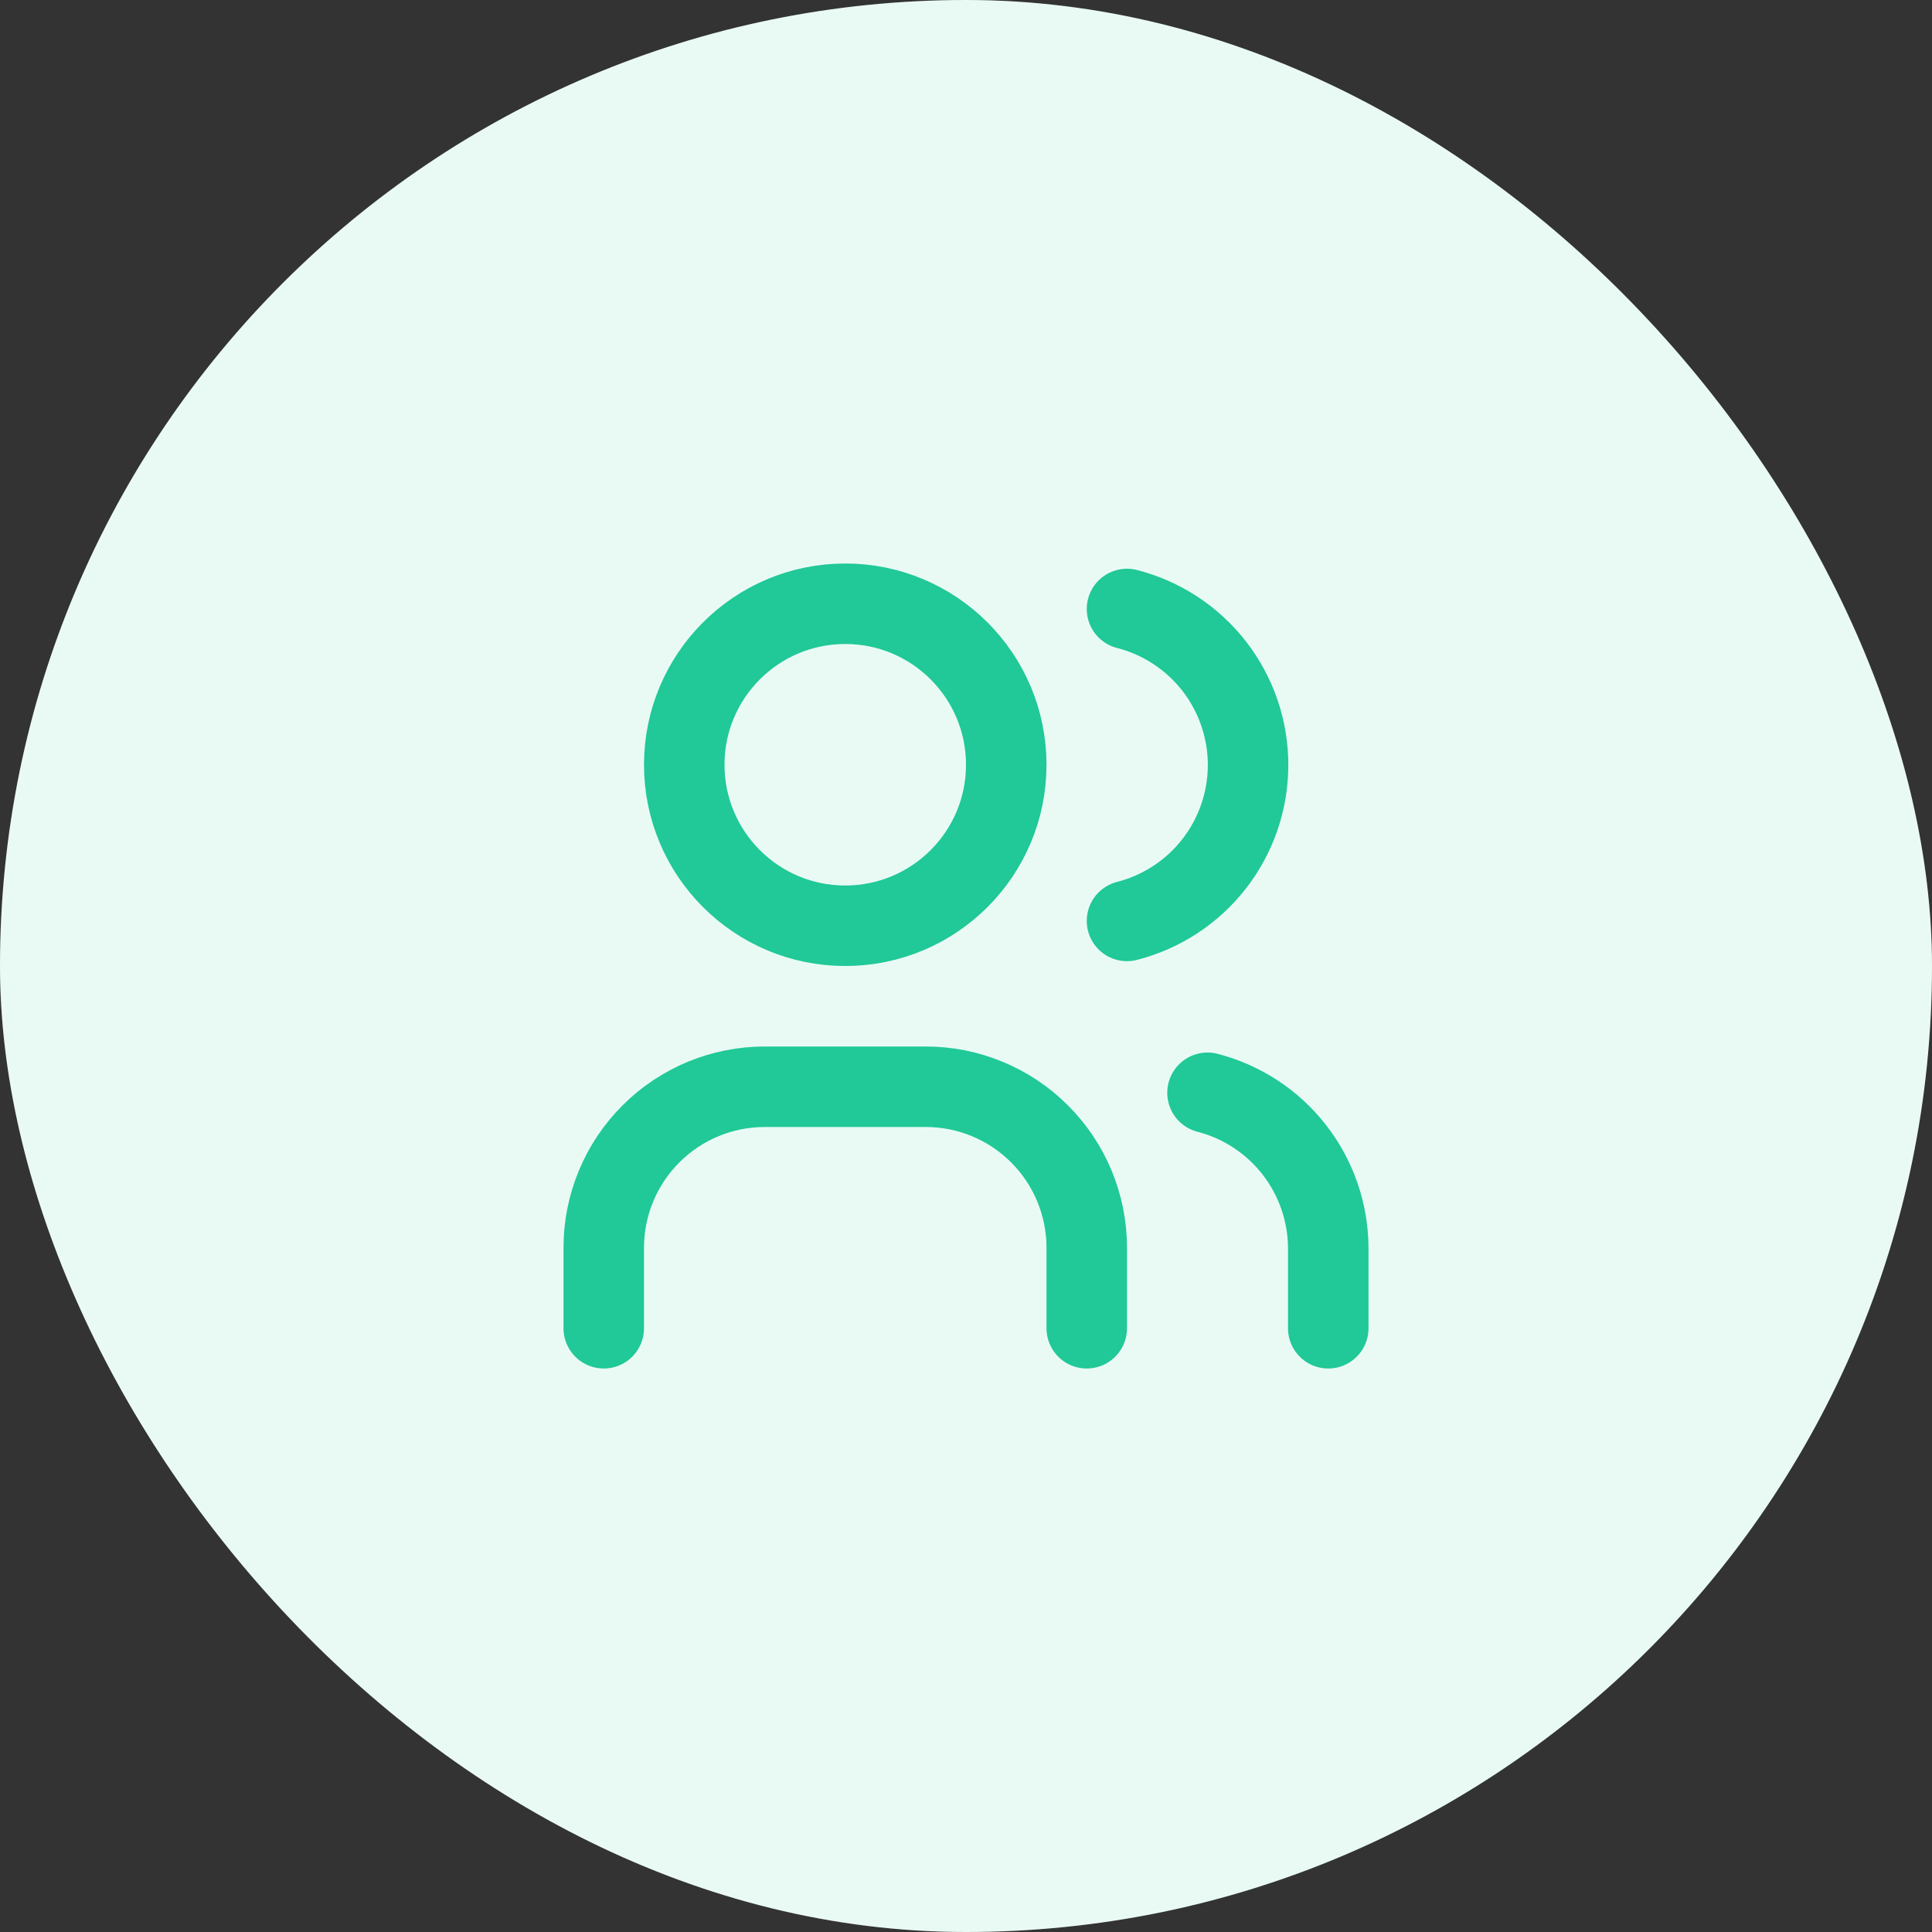
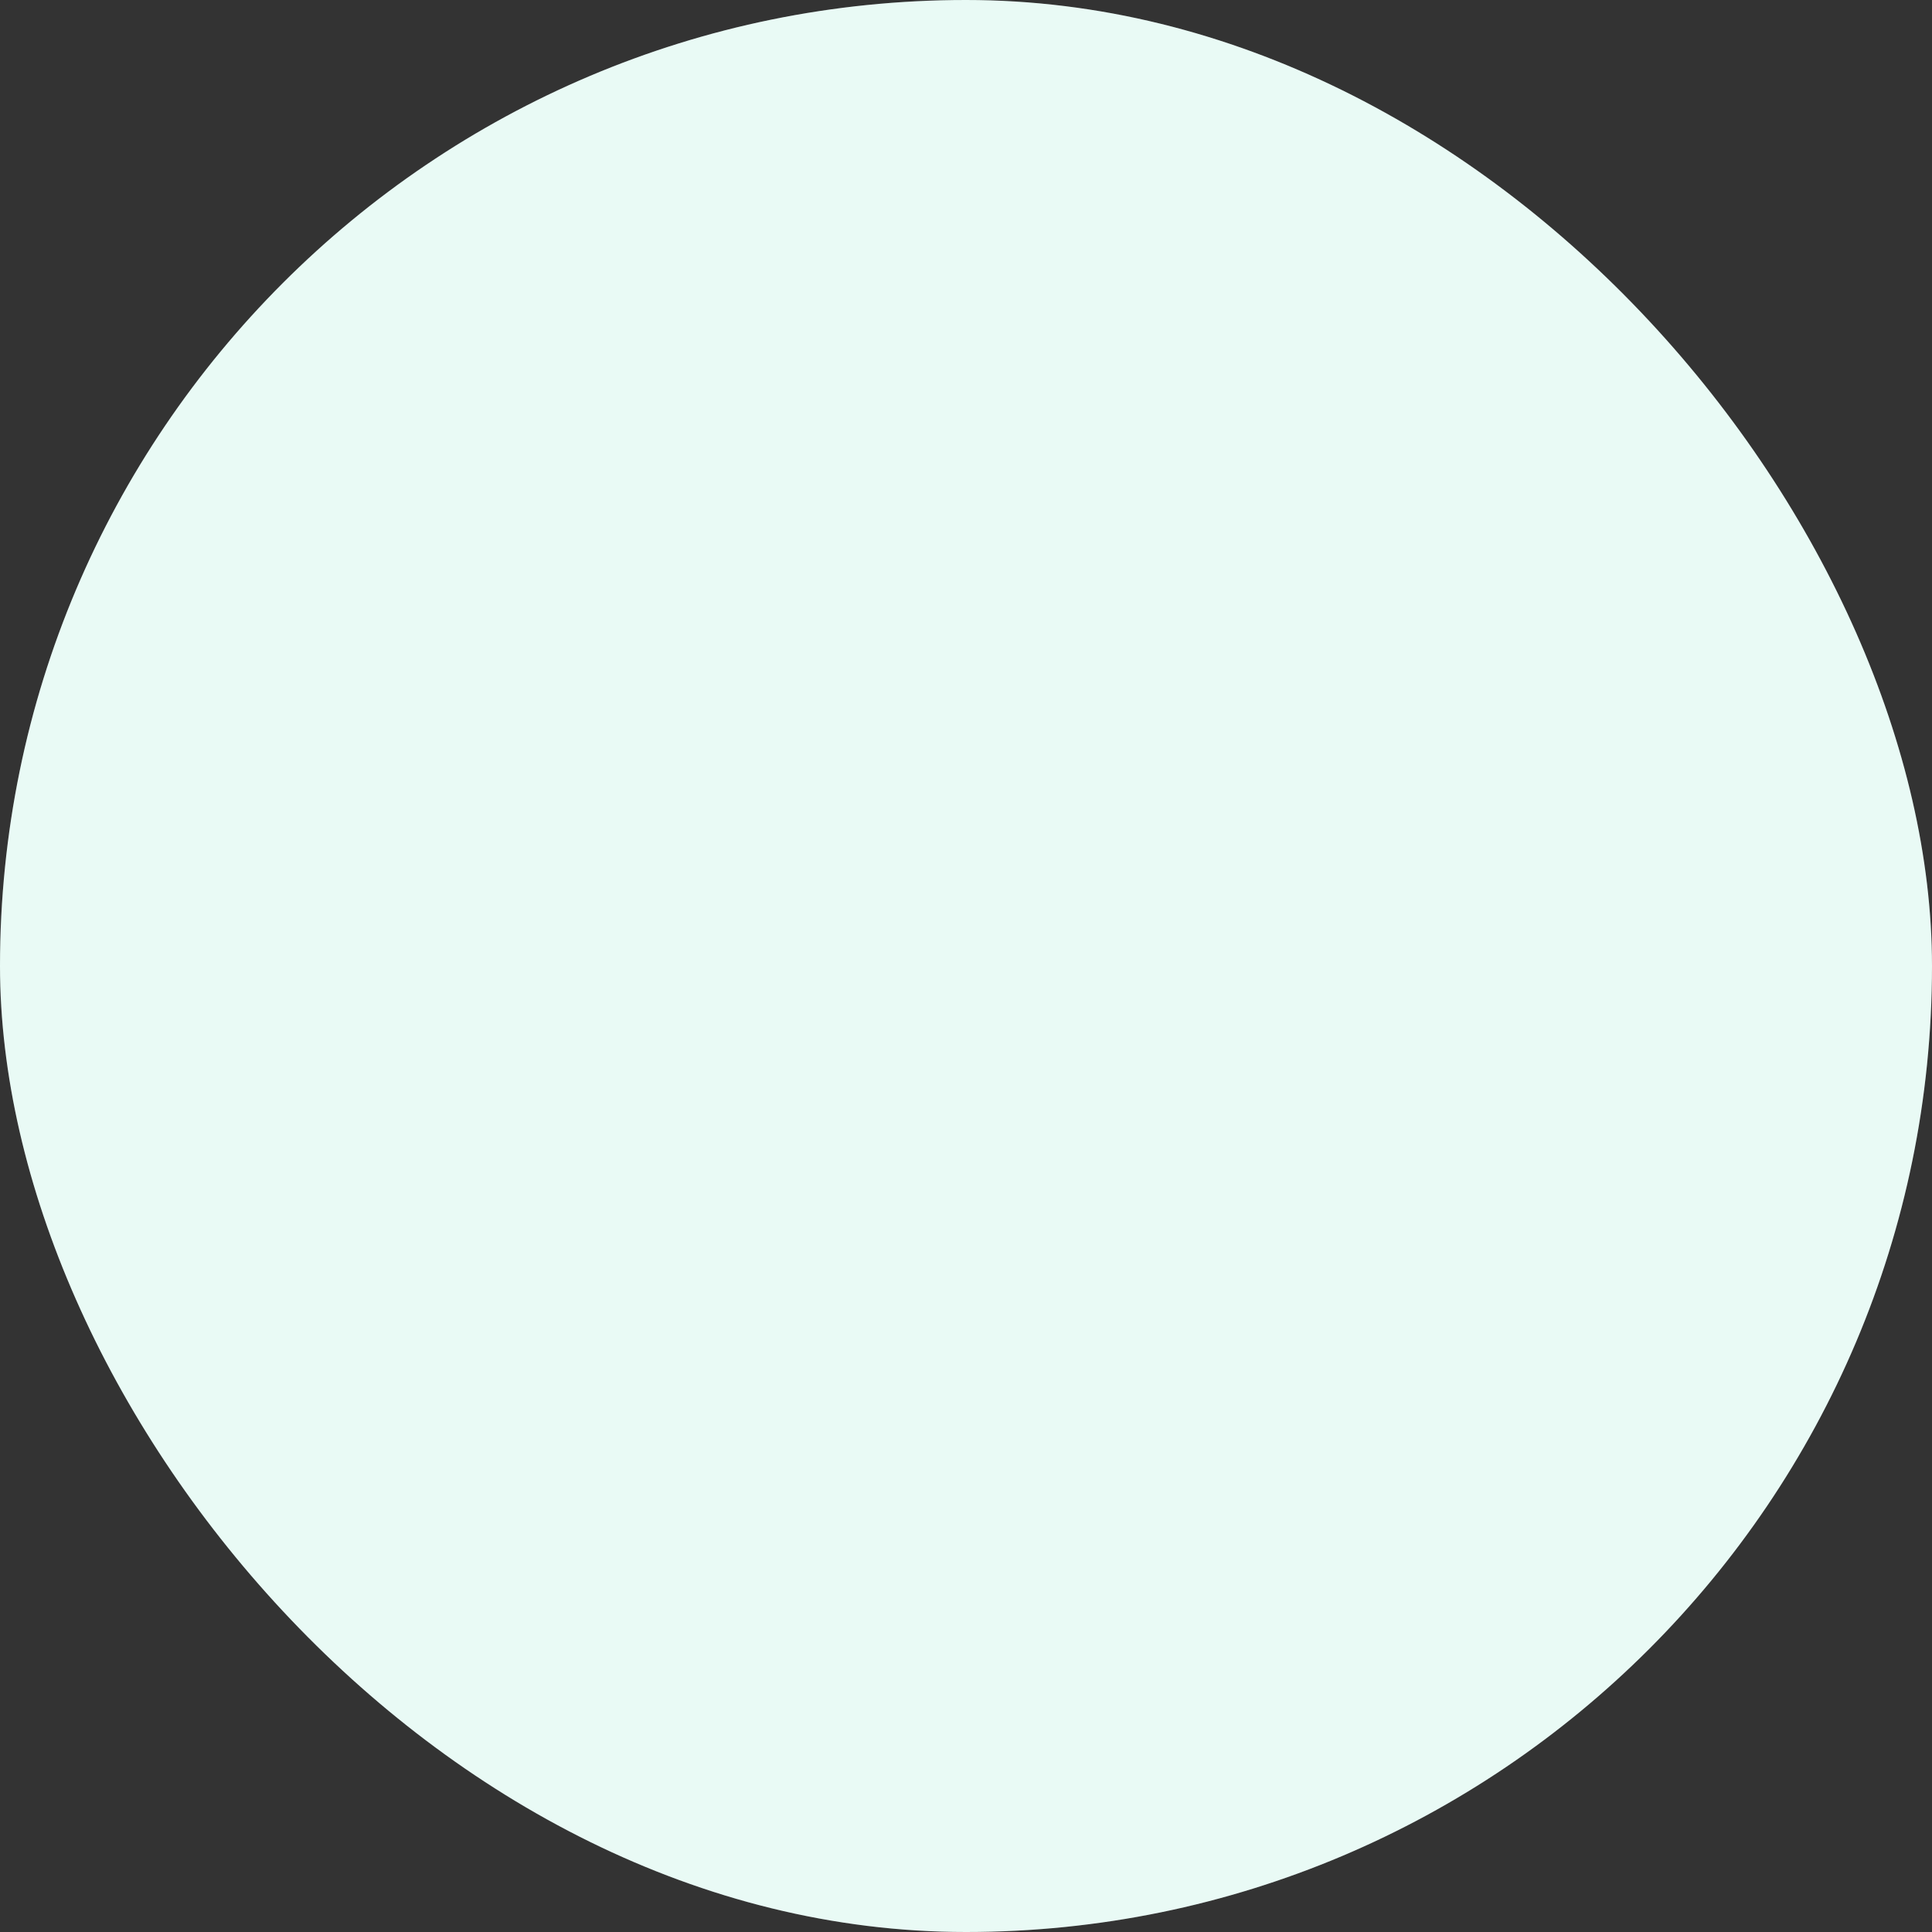
<svg xmlns="http://www.w3.org/2000/svg" width="48" height="48" viewBox="0 0 48 48" fill="none">
  <rect x="0" y="0" width="48" height="48" fill="#333333" stroke="none" />
  <rect width="48" height="48" rx="24" fill="white" />
  <rect width="48" height="48" rx="24" fill="#20C997" fill-opacity="0.1" />
-   <path d="M15 33V31C15 29.939 15.421 28.922 16.172 28.172C16.922 27.421 17.939 27 19 27H23C24.061 27 25.078 27.421 25.828 28.172C26.579 28.922 27 29.939 27 31V33M28 15.13C28.86 15.35 29.623 15.851 30.168 16.552C30.712 17.254 31.008 18.117 31.008 19.005C31.008 19.893 30.712 20.756 30.168 21.458C29.623 22.159 28.86 22.66 28 22.88M33 33V31C32.995 30.117 32.698 29.261 32.155 28.564C31.613 27.868 30.855 27.371 30 27.15M25 19C25 21.209 23.209 23 21 23C18.791 23 17 21.209 17 19C17 16.791 18.791 15 21 15C23.209 15 25 16.791 25 19Z" stroke="#20C997" stroke-width="2" stroke-linecap="round" stroke-linejoin="round" />
</svg>